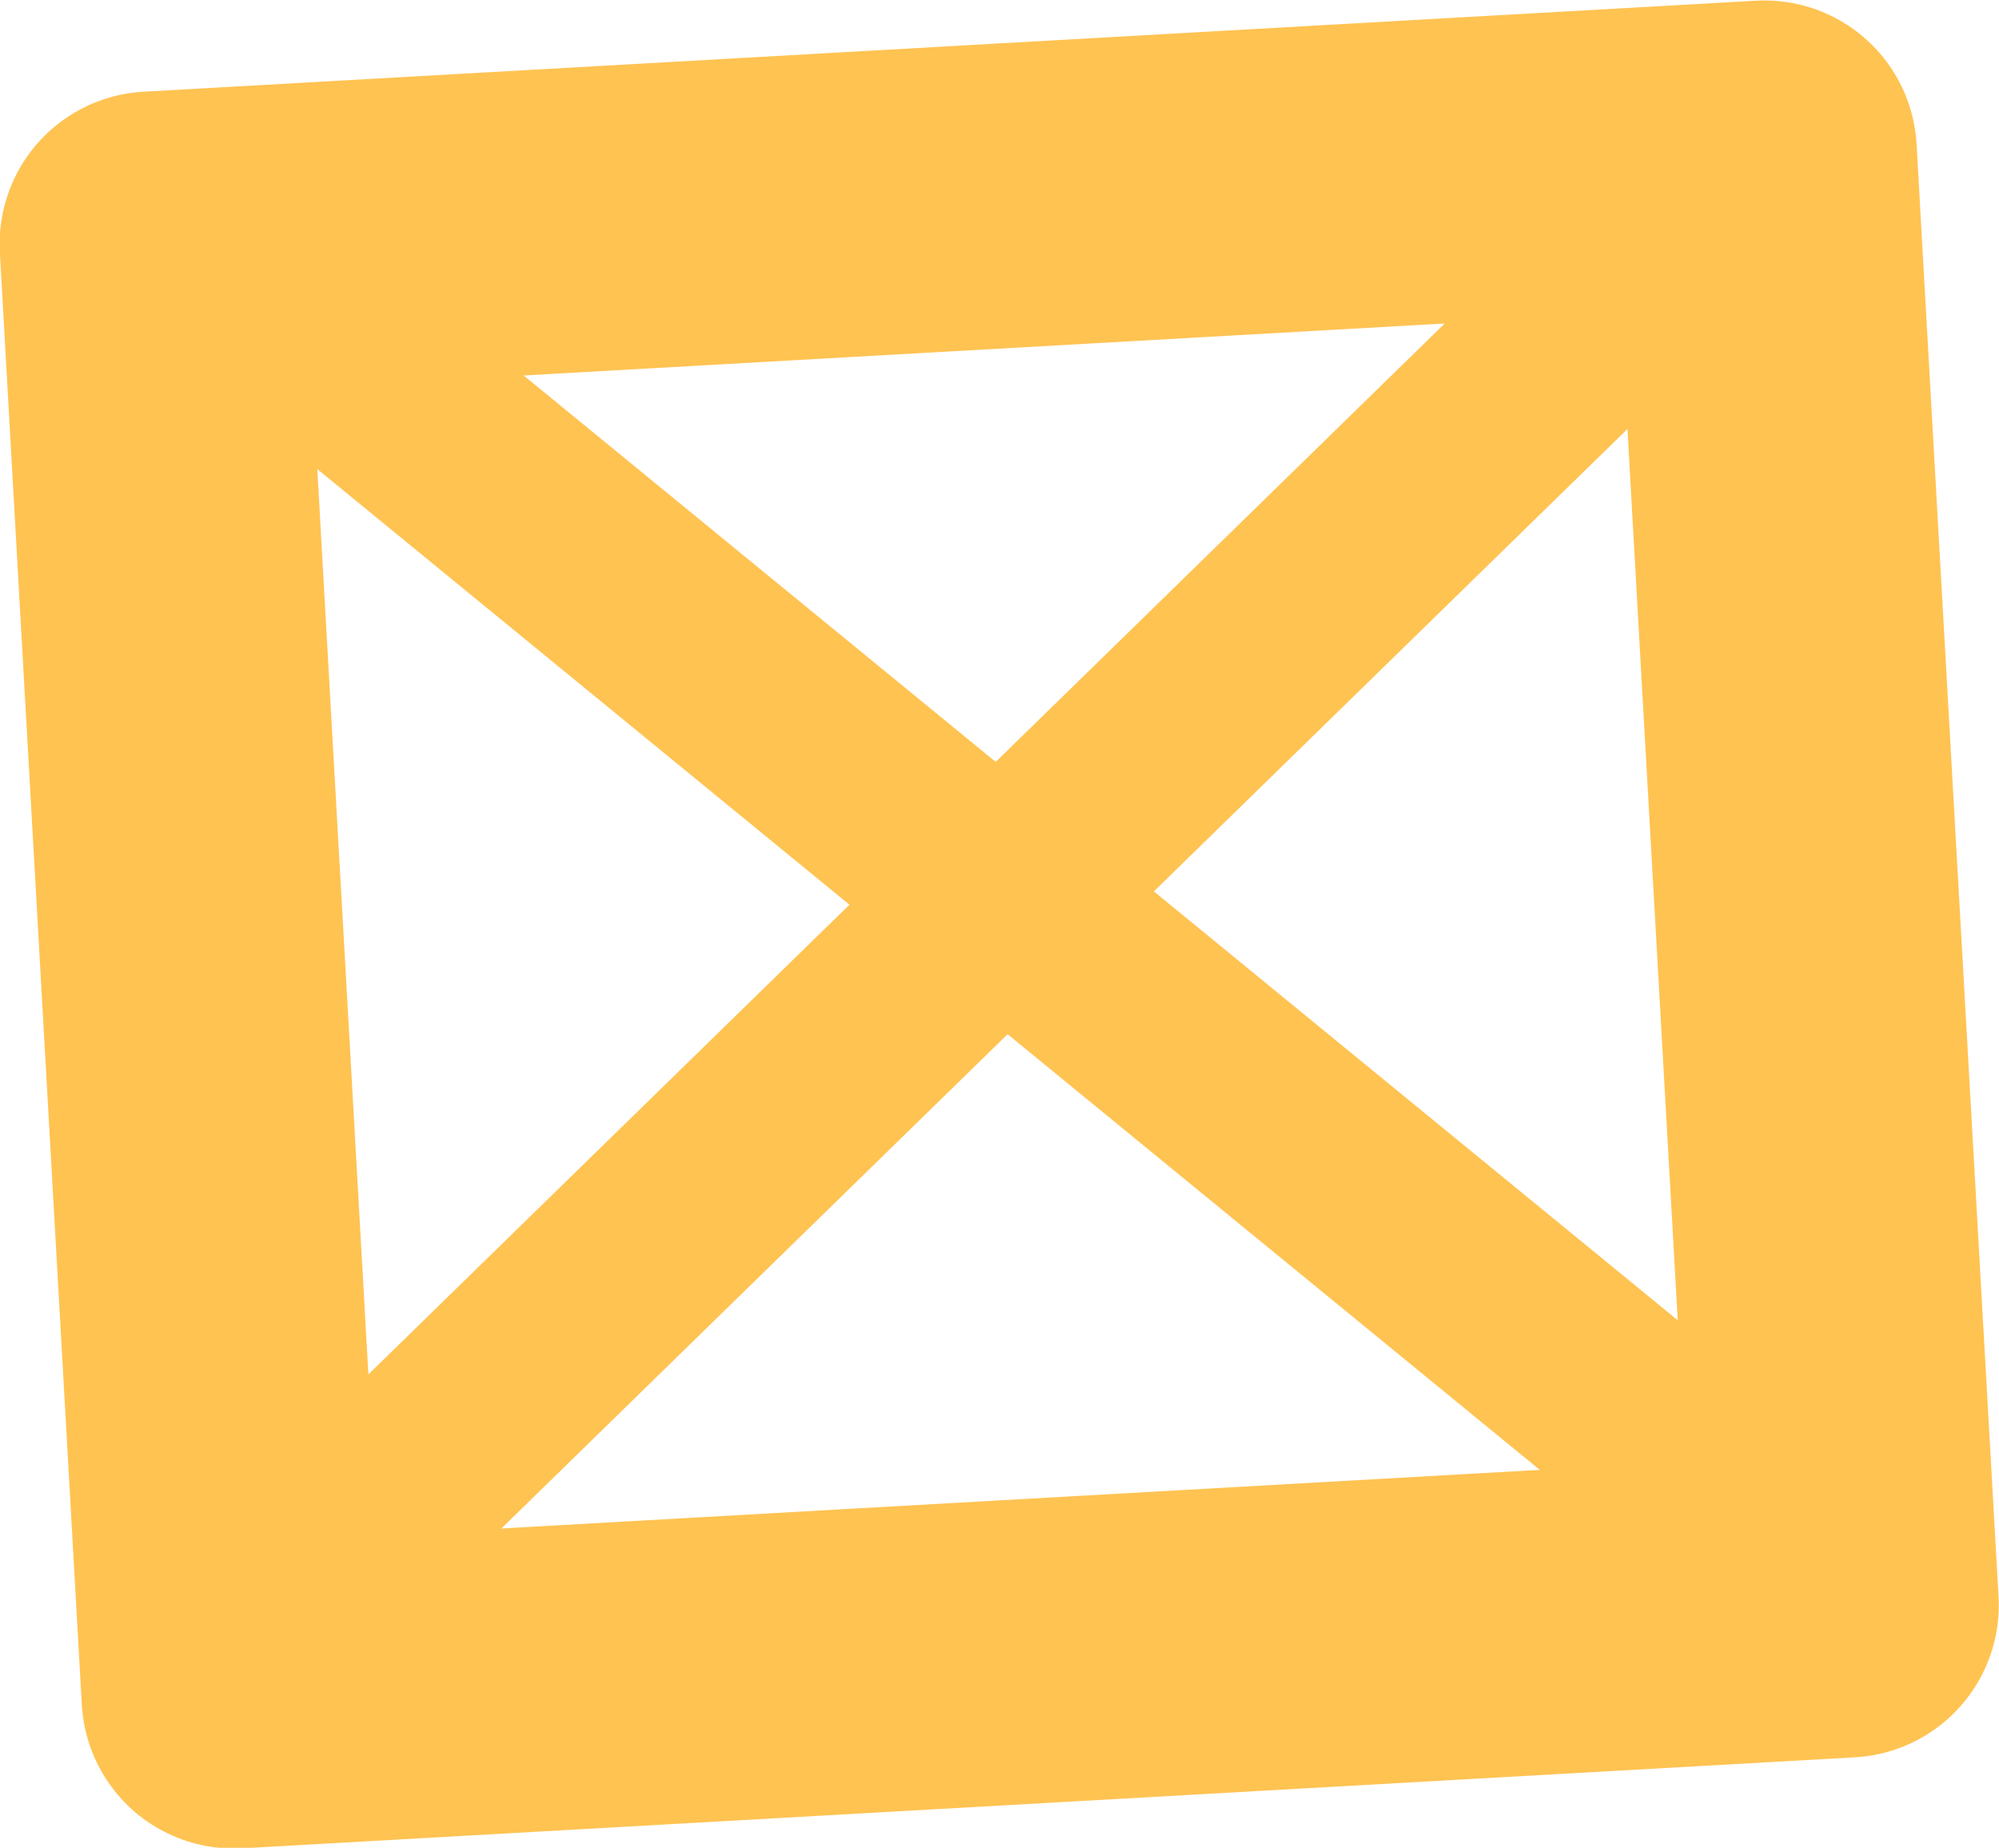
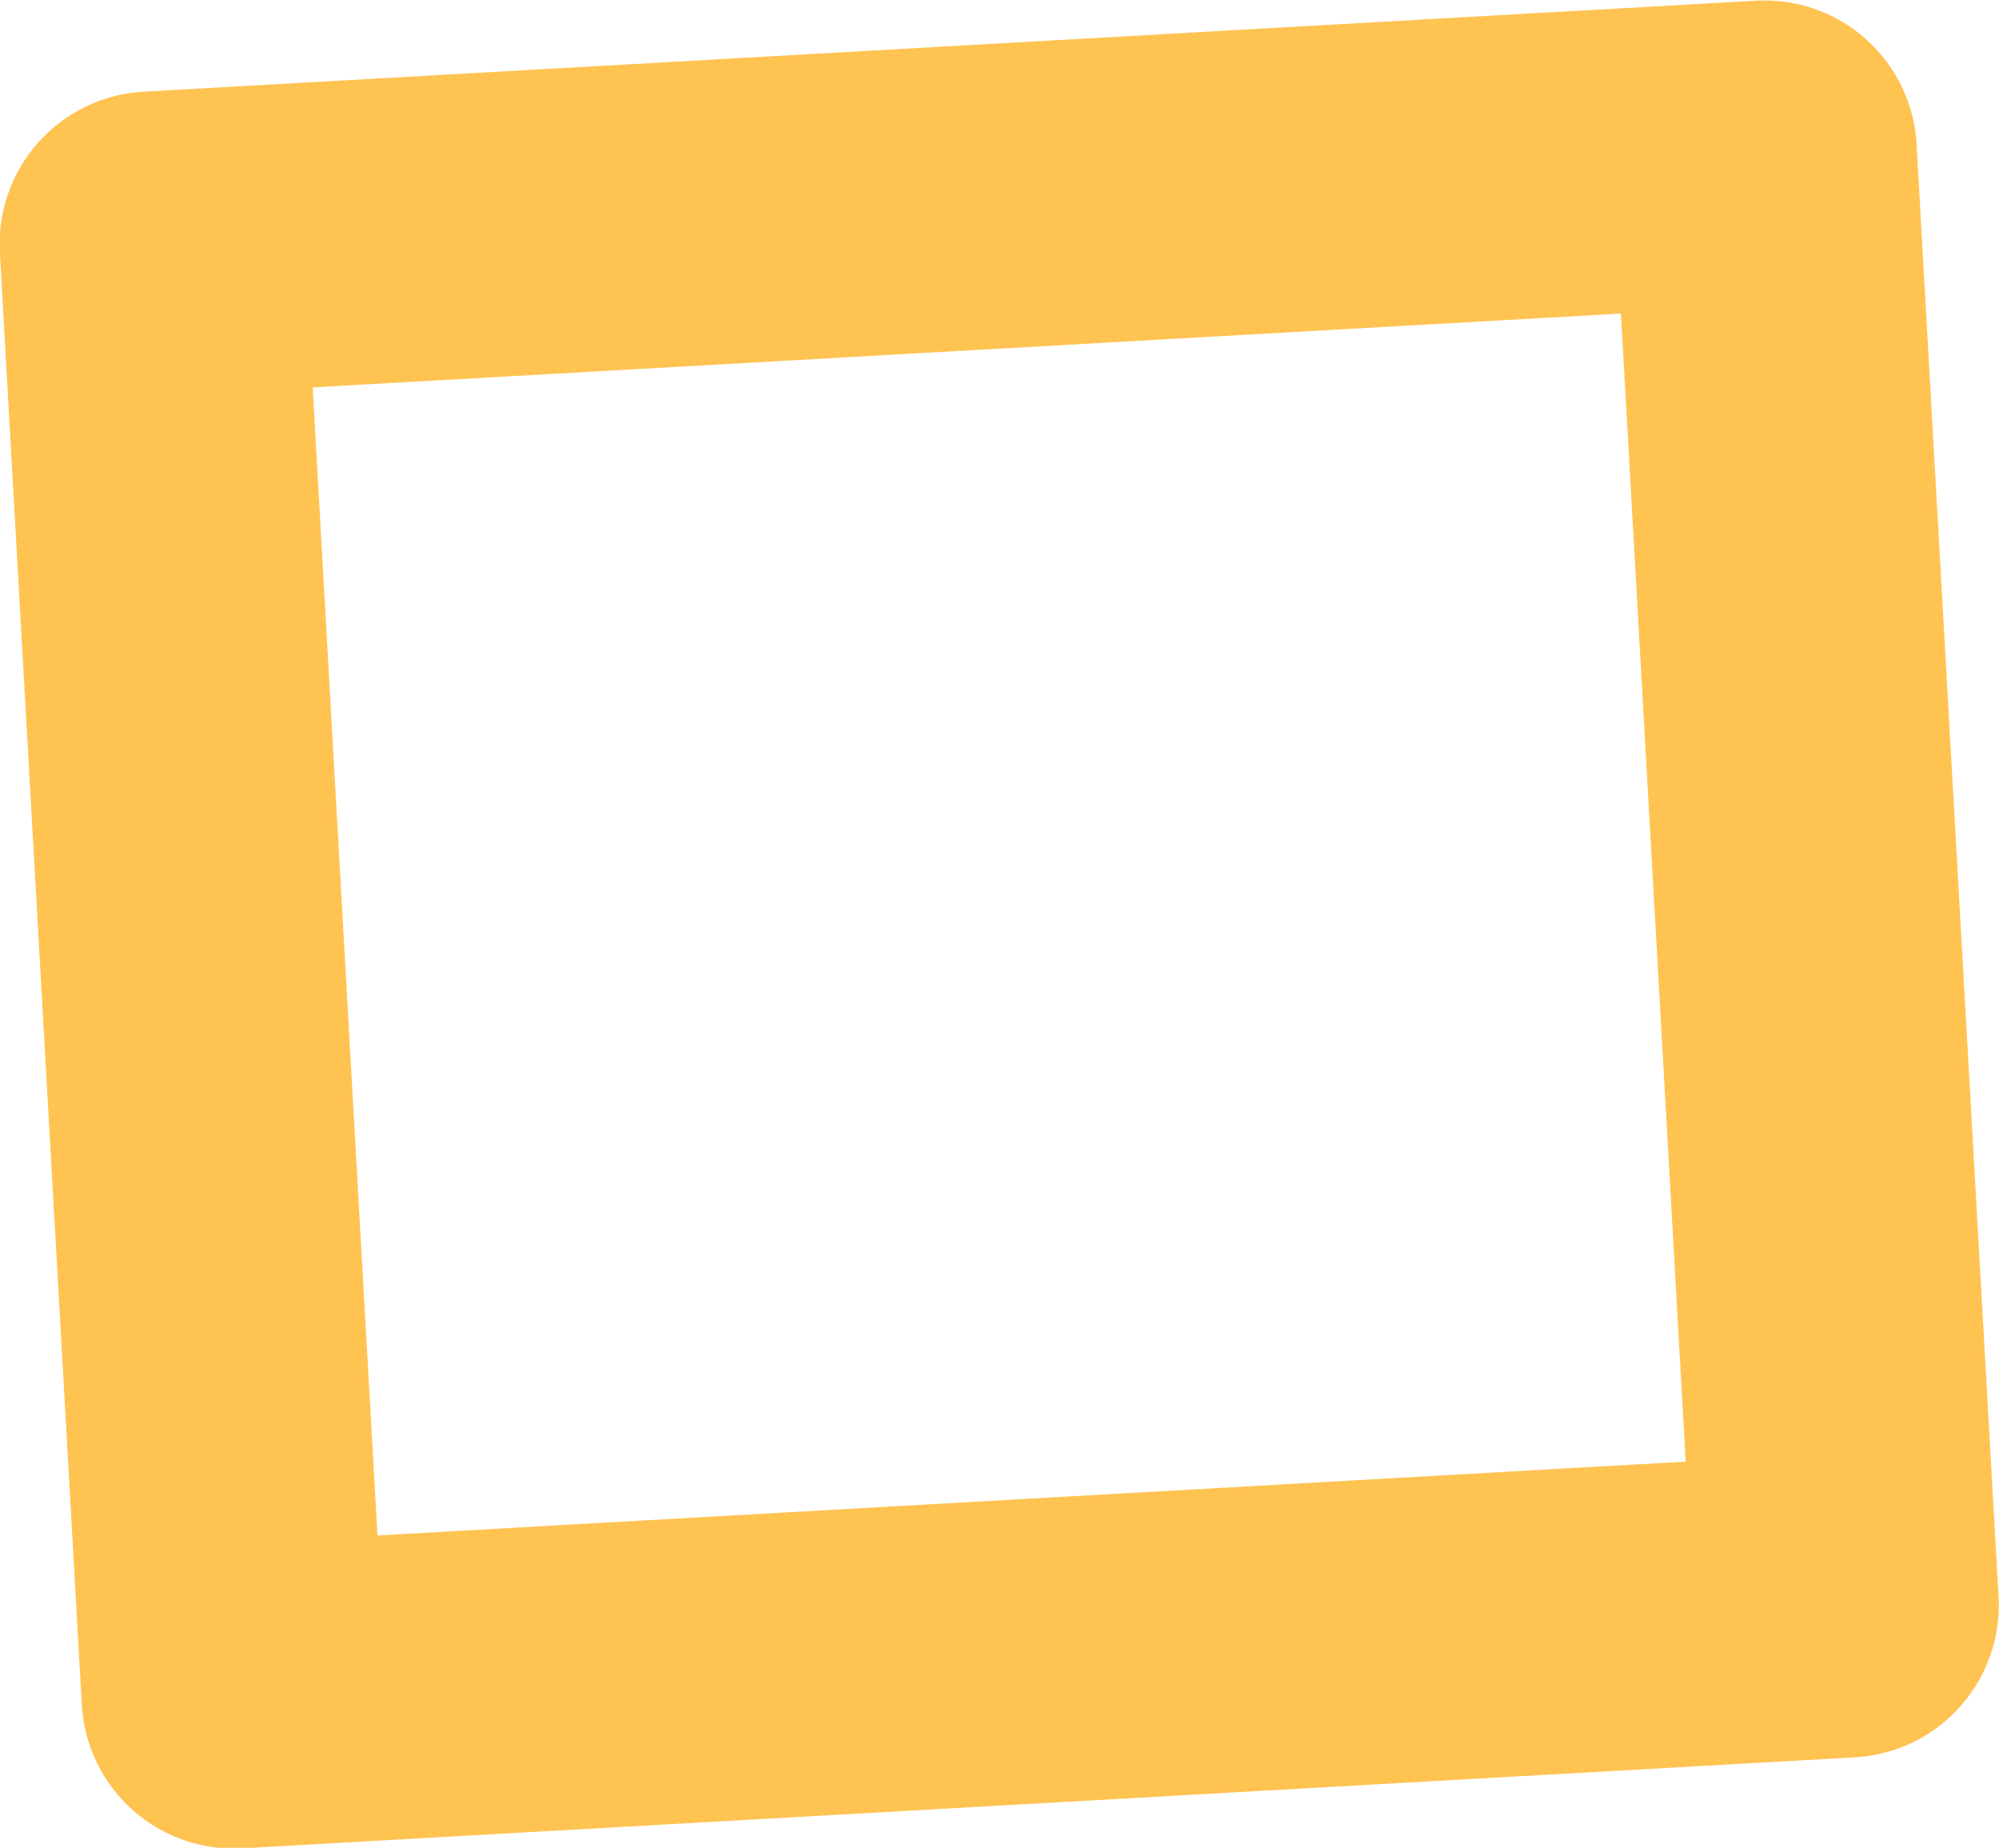
<svg xmlns="http://www.w3.org/2000/svg" id="Layer_2" viewBox="0 0 19.68 18.19">
  <g id="Layer_1-2">
    <g>
      <rect x="1.89" y="1.94" width="15.9" height="14.32" transform="translate(-.5 .57) rotate(-3.23)" fill="none" stroke="#ffc352" stroke-linecap="round" stroke-linejoin="round" stroke-width="3" />
-       <line x1="17.38" y1="1.5" x2="2.6" y2="15.93" fill="none" stroke="#ffc352" stroke-linecap="round" stroke-linejoin="round" stroke-width="2" />
-       <line x1="1.48" y1="1.98" x2="17.3" y2="14.93" fill="none" stroke="#ffc352" stroke-linecap="round" stroke-linejoin="round" stroke-width="2" />
    </g>
  </g>
</svg>